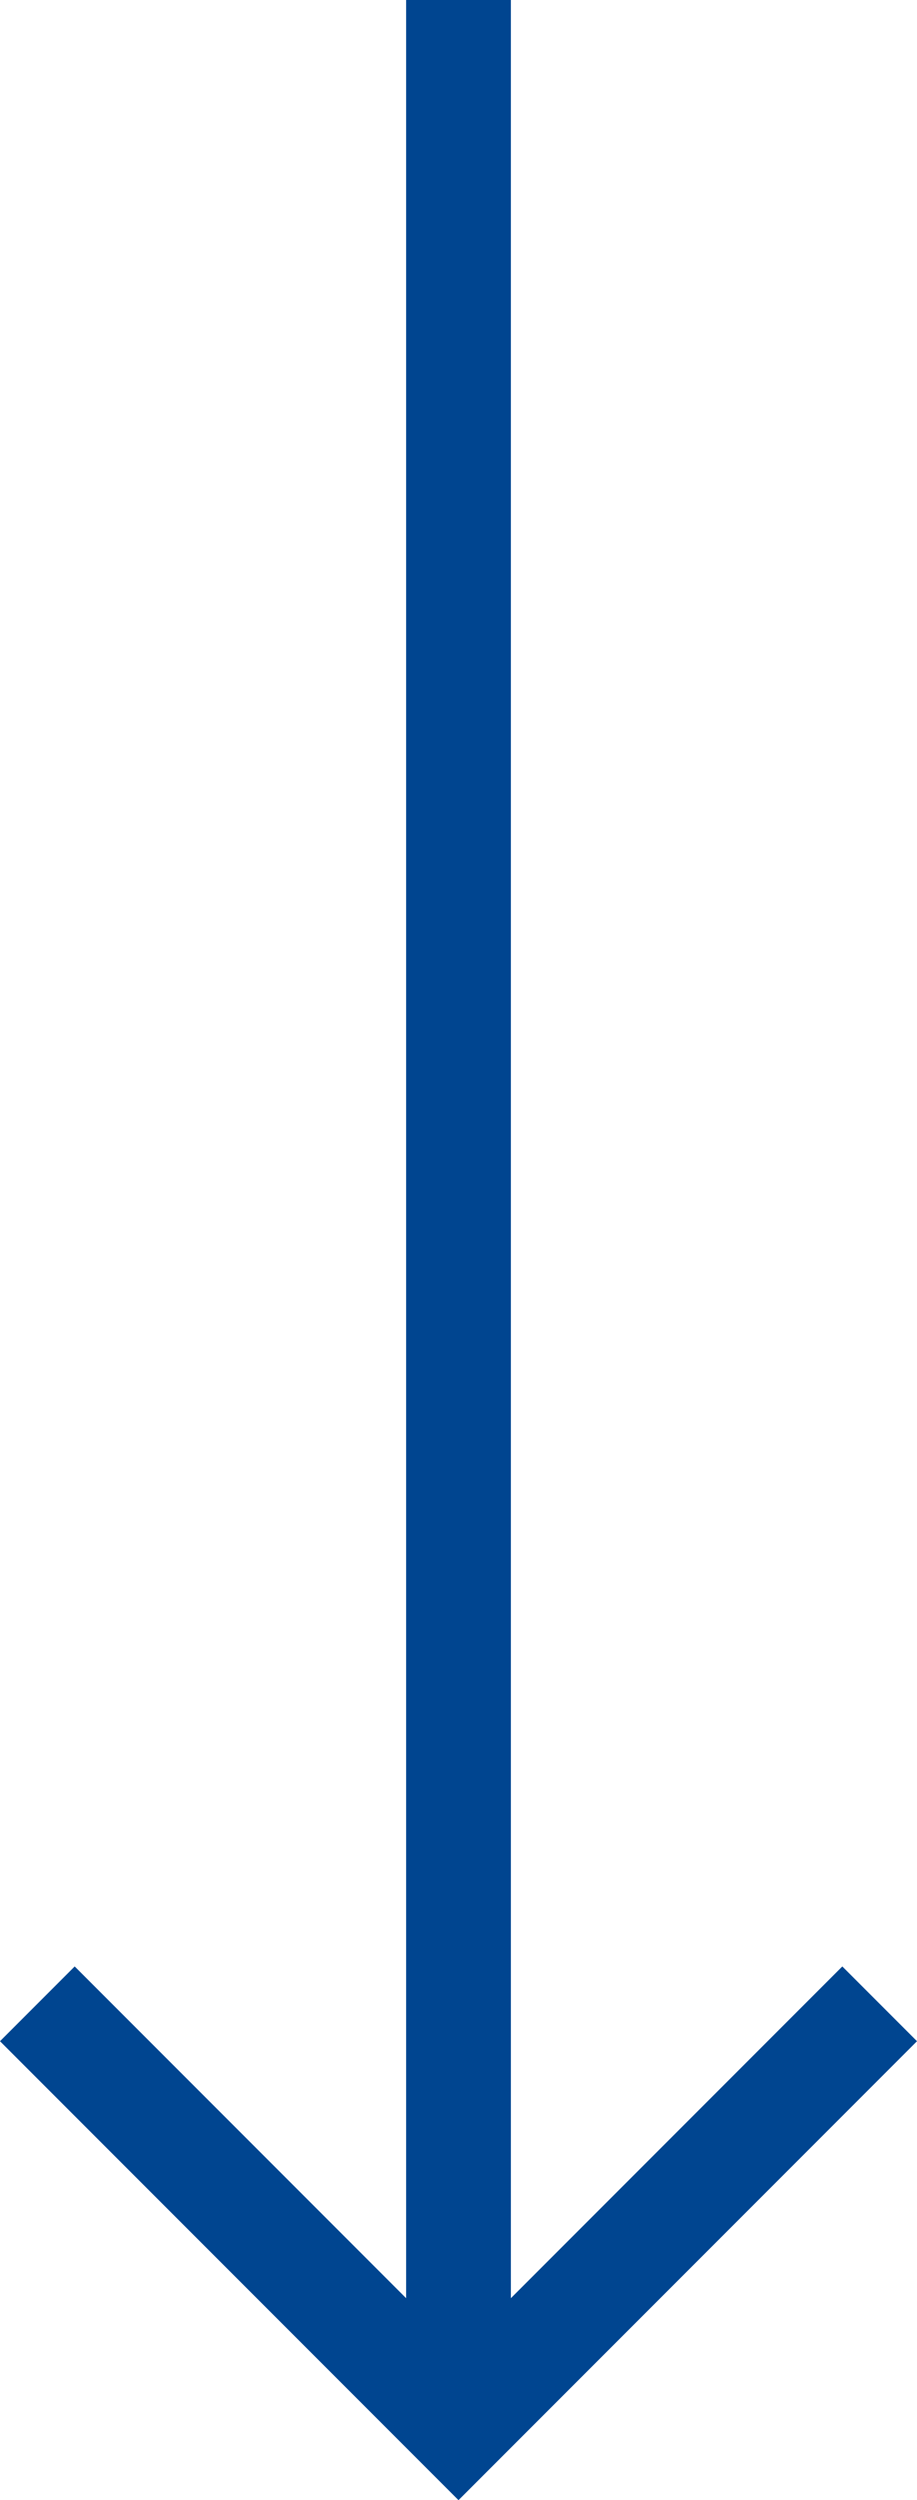
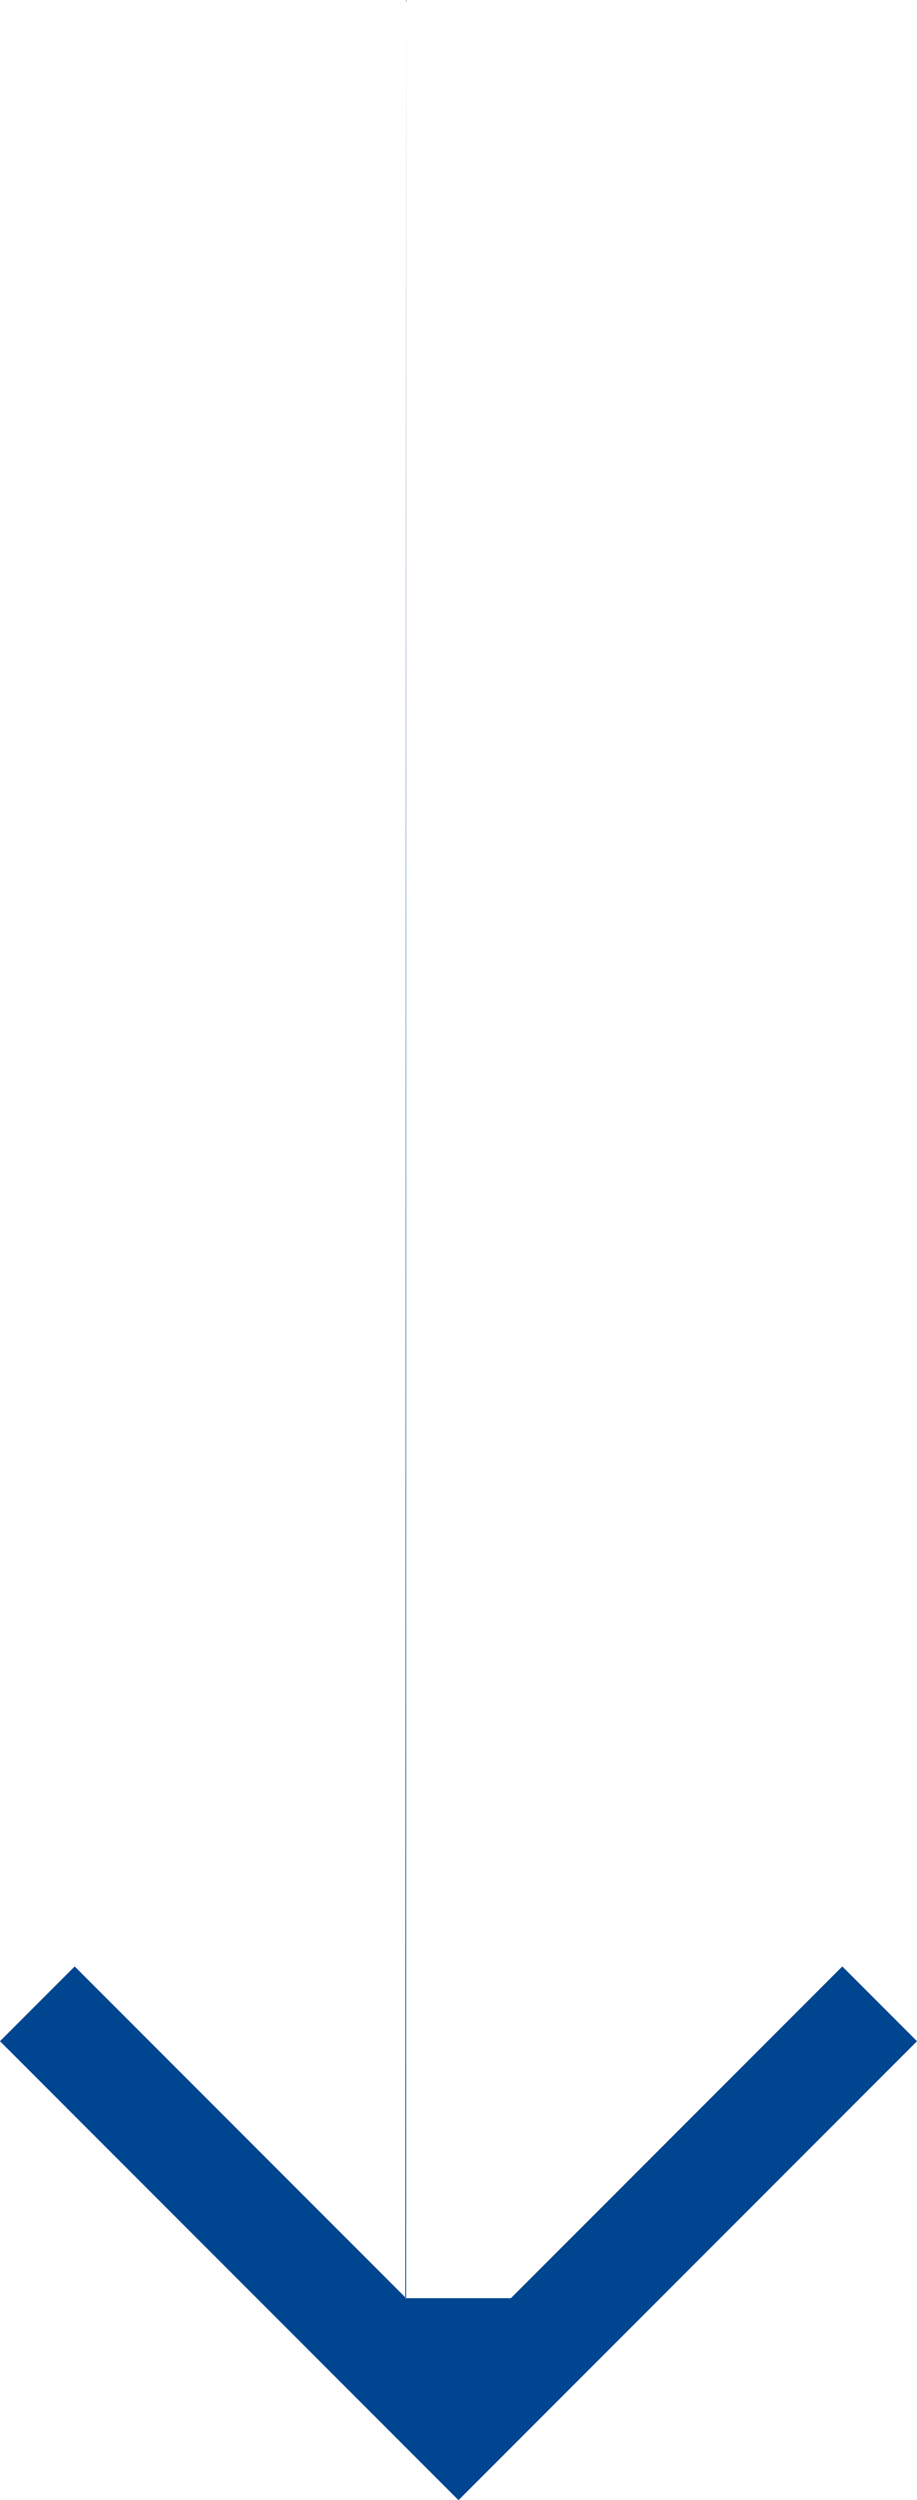
<svg xmlns="http://www.w3.org/2000/svg" viewBox="0 0 106.8 290.9">
  <defs>
    <style>      .cls-1 {        fill: #004590;      }    </style>
  </defs>
  <g>
    <g id="Camada_1">
      <g id="Camada_1-2">
-         <path id="seta" class="cls-1" d="M47.3,0v267.4l-38.6-38.6-8.7,8.7,53.4,53.4,53.4-53.4-8.7-8.7-38.6,38.6V0h-12.3,0Z" />
+         <path id="seta" class="cls-1" d="M47.3,0v267.4l-38.6-38.6-8.7,8.7,53.4,53.4,53.4-53.4-8.7-8.7-38.6,38.6h-12.3,0Z" />
      </g>
    </g>
  </g>
</svg>